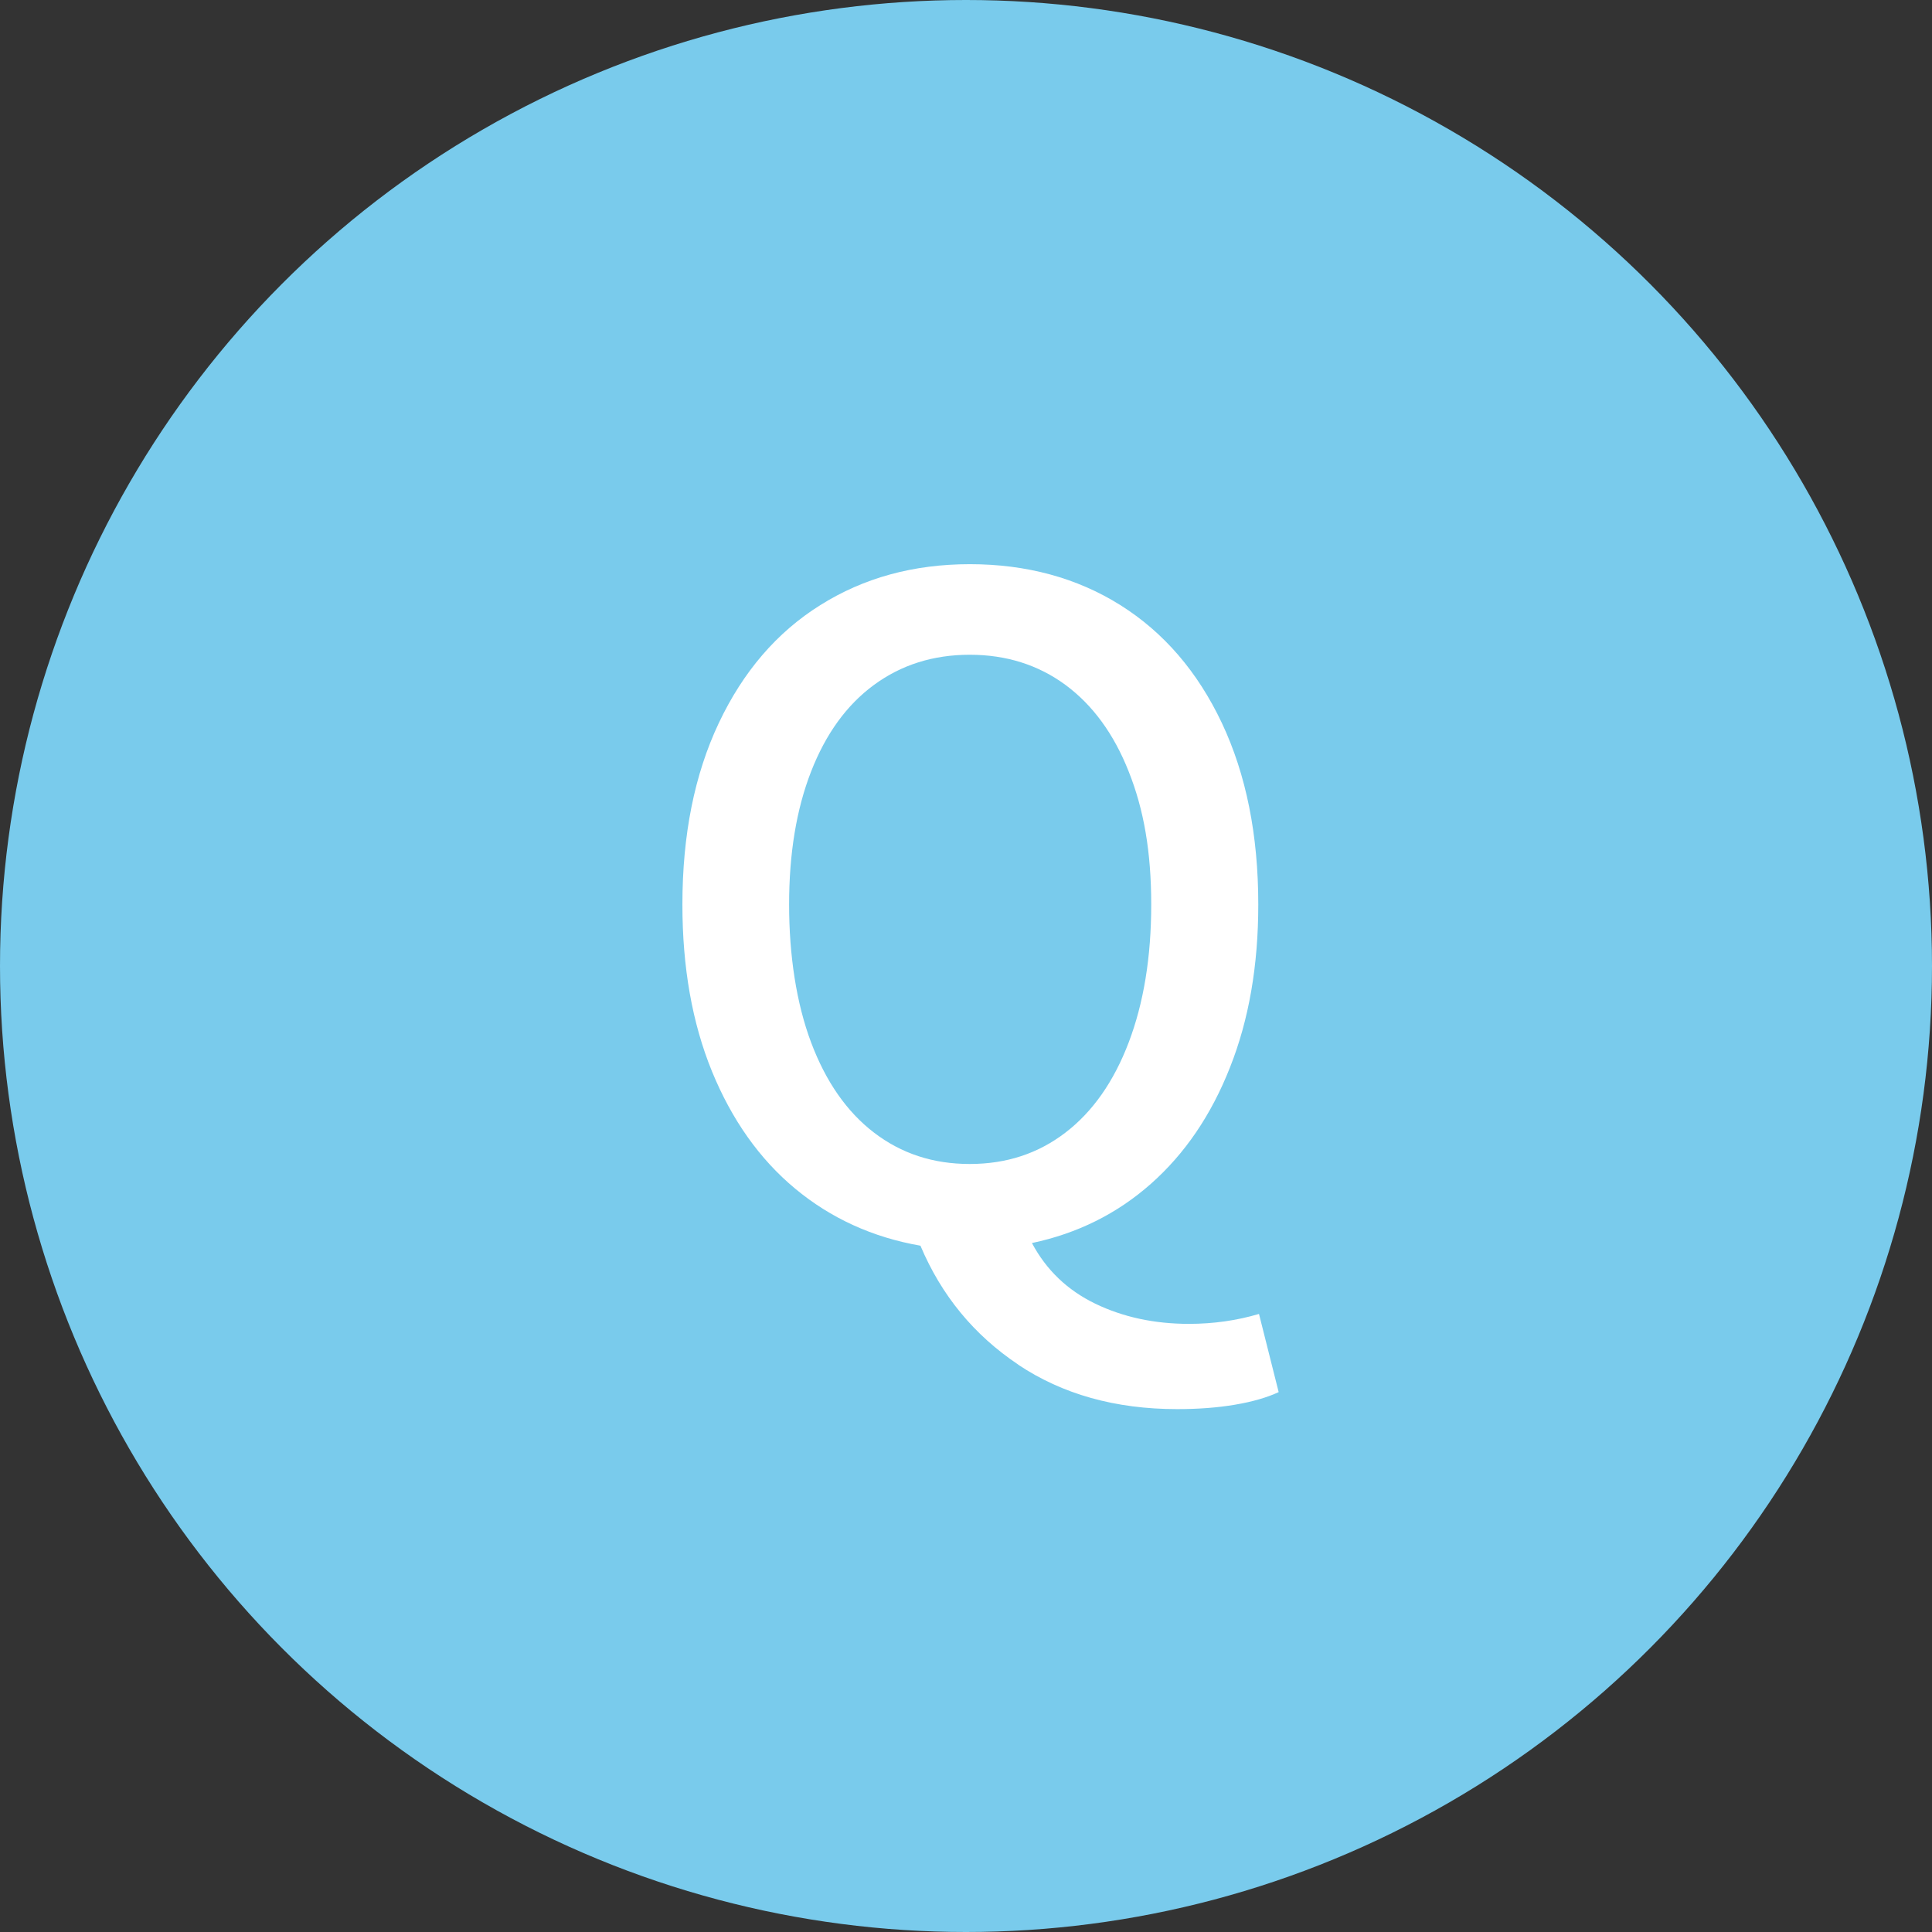
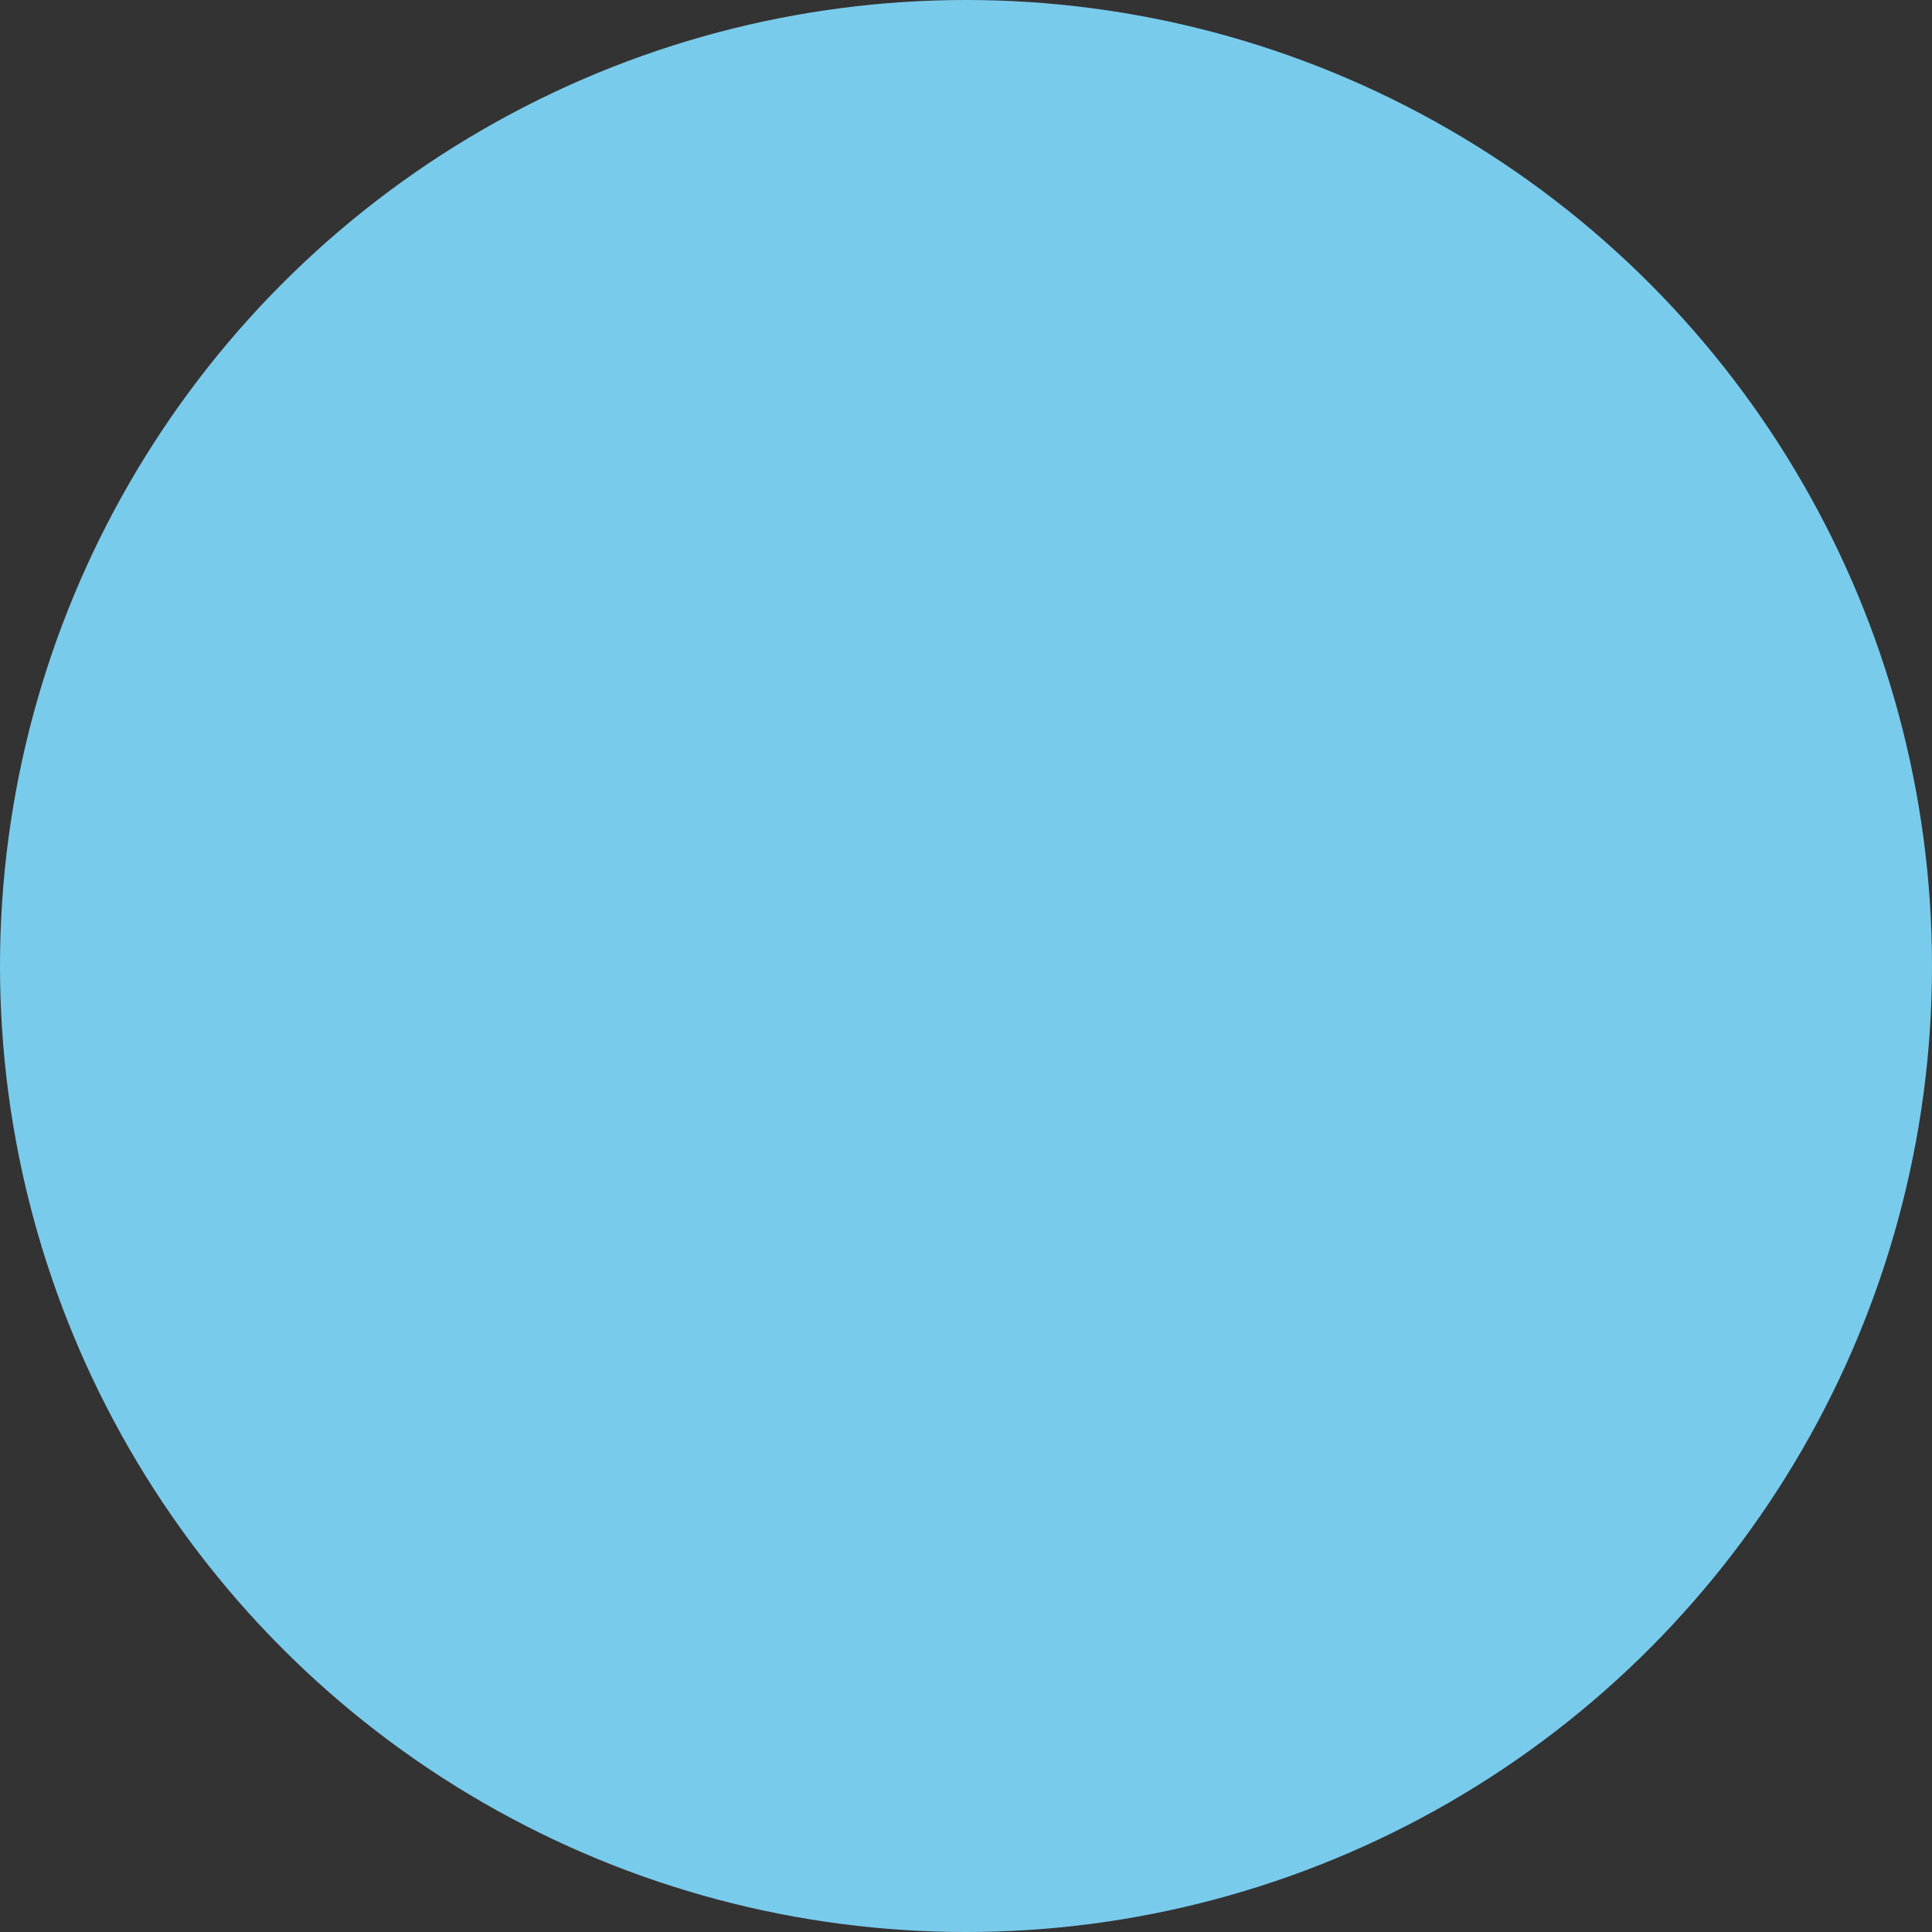
<svg xmlns="http://www.w3.org/2000/svg" id="_レイヤー_2" data-name="レイヤー 2" viewBox="0 0 109 109">
  <rect x="0" y="0" width="109" height="109" fill="#333333" stroke="none" />
  <defs>
    <style>
      .cls-1 {
        fill: #fff;
      }

      .cls-2 {
        fill: #79cbec;
      }
    </style>
  </defs>
  <g id="_チェックボックス" data-name="チェックボックス">
    <g>
      <circle class="cls-2" cx="54.5" cy="54.5" r="54.5" />
-       <path class="cls-1" d="M57.45,76.99c-2.5-1.67-4.34-3.91-5.52-6.71-2.7-.47-5.06-1.55-7.07-3.22s-3.57-3.88-4.69-6.61c-1.12-2.74-1.67-5.88-1.67-9.42,0-3.92.68-7.33,2.05-10.23,1.37-2.9,3.28-5.13,5.73-6.66,2.45-1.54,5.26-2.31,8.44-2.31s6.04.77,8.49,2.31c2.45,1.54,4.36,3.76,5.73,6.66,1.37,2.91,2.05,6.32,2.05,10.23,0,3.45-.53,6.51-1.6,9.2-1.06,2.69-2.55,4.87-4.46,6.56-1.91,1.69-4.15,2.8-6.71,3.34.81,1.52,2,2.66,3.57,3.42,1.57.76,3.34,1.14,5.29,1.14,1.38,0,2.7-.19,3.95-.56l1.11,4.41c-.64.3-1.46.54-2.46.71-1,.17-2.09.25-3.27.25-3.48,0-6.47-.84-8.97-2.51ZM60.11,63.9c1.54-1.18,2.73-2.88,3.57-5.09.84-2.21,1.27-4.8,1.27-7.78s-.42-5.37-1.27-7.5c-.84-2.13-2.04-3.76-3.57-4.89-1.54-1.13-3.34-1.7-5.4-1.7s-3.86.57-5.4,1.7c-1.54,1.13-2.72,2.76-3.55,4.89-.83,2.13-1.24,4.63-1.24,7.5s.41,5.57,1.24,7.78c.83,2.21,2.01,3.91,3.55,5.09,1.54,1.18,3.33,1.77,5.4,1.77s3.86-.59,5.4-1.77Z" />
    </g>
  </g>
</svg>